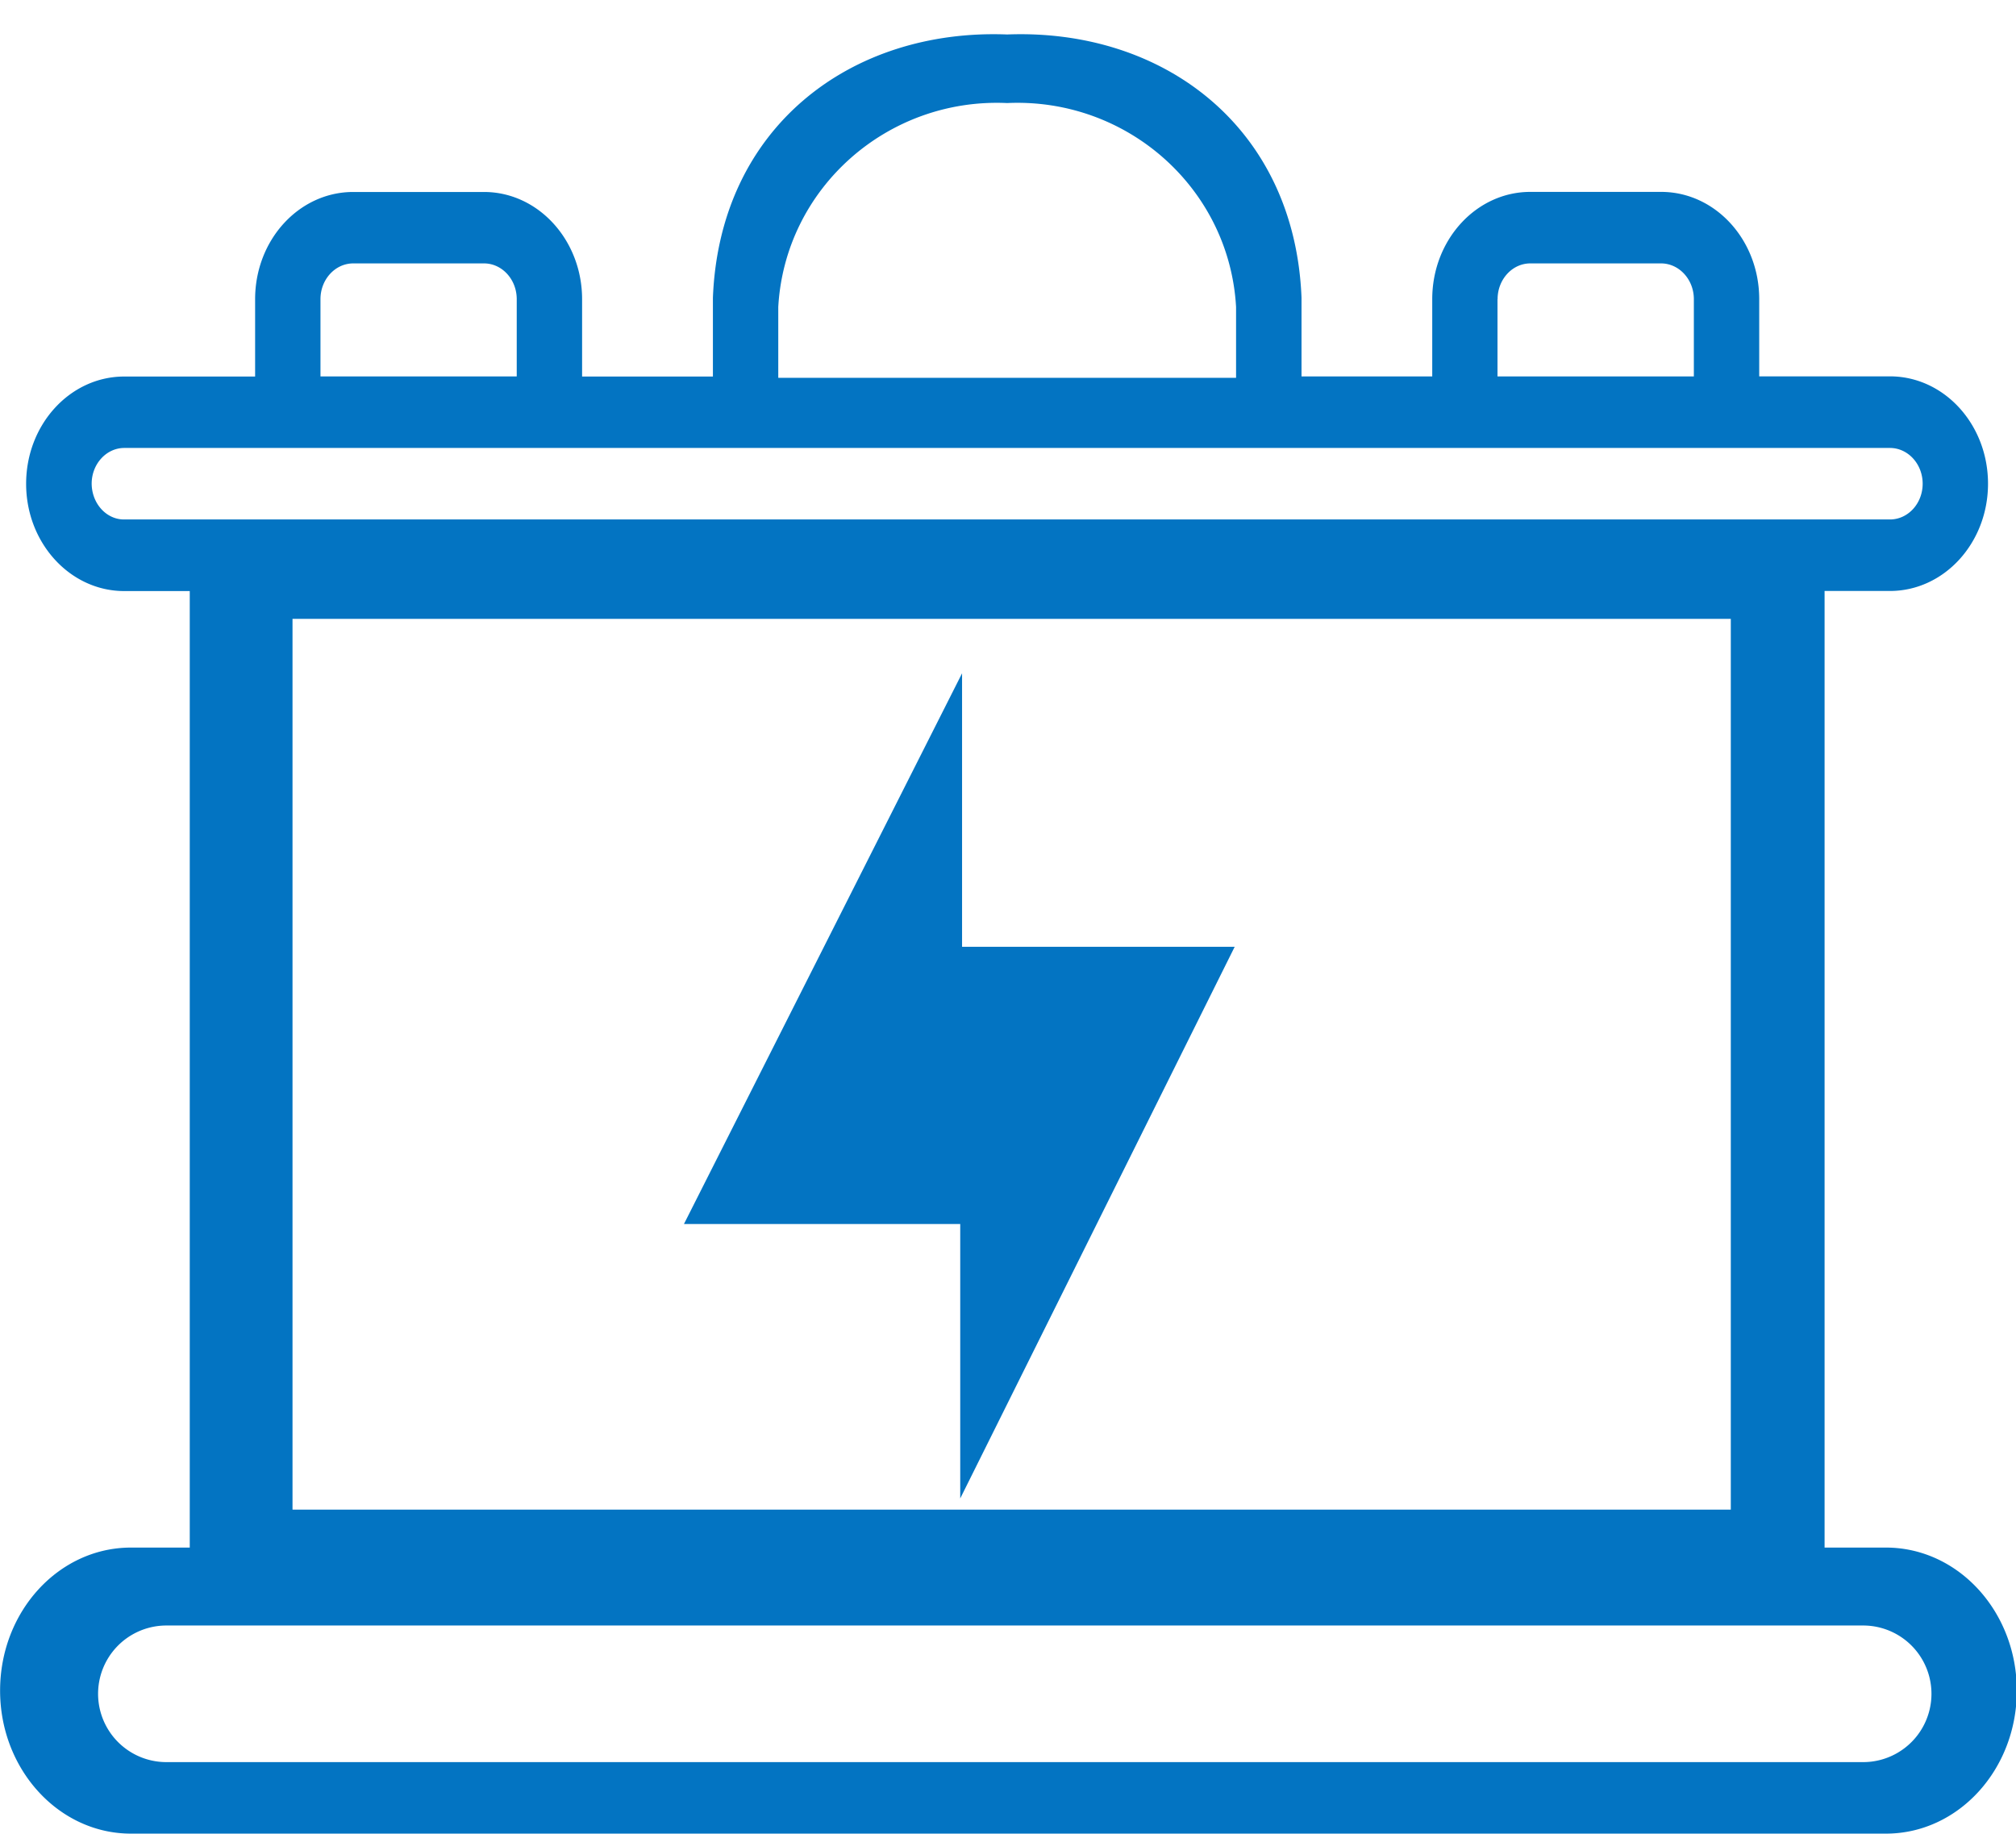
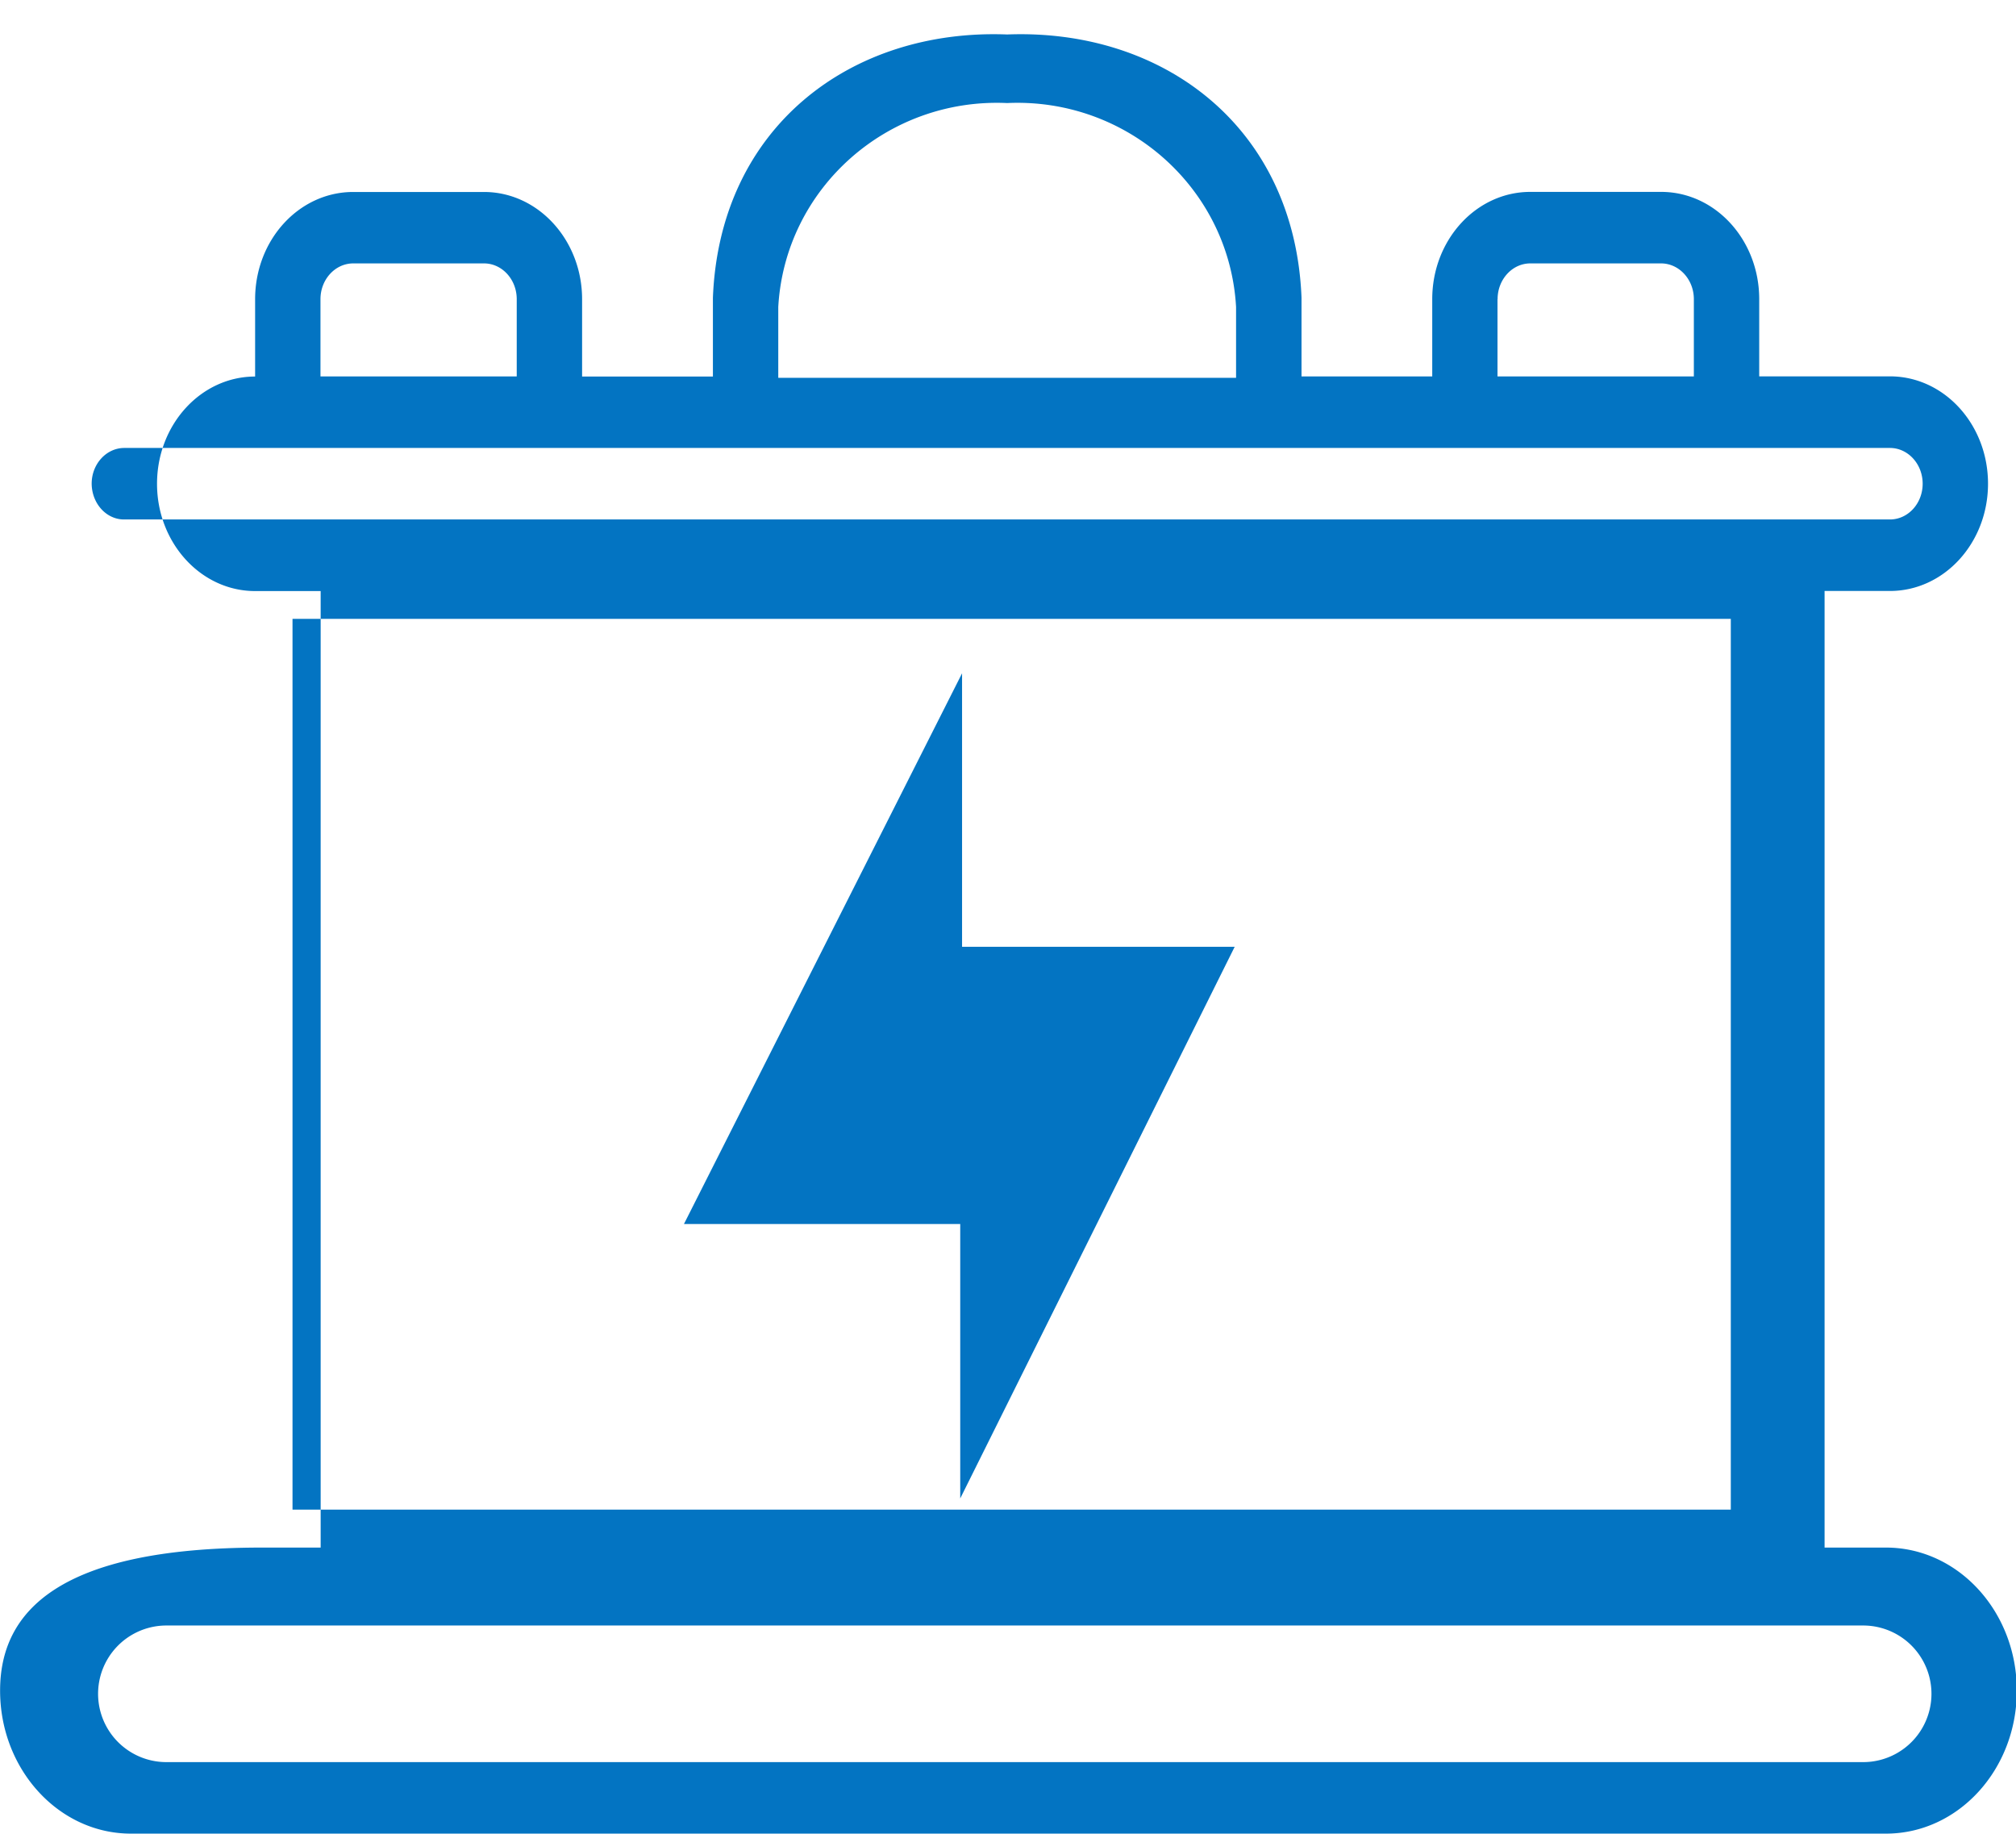
<svg xmlns="http://www.w3.org/2000/svg" t="1755931936993" class="icon" viewBox="0 0 1126 1024" version="1.1" p-id="5687" width="219.922" height="200">
-   <path d="M1053.389 864.256h-34.304V330.035h36.506c30.259 0 54.784-26.829 54.784-59.904 0-33.126-24.525-59.955-54.784-59.955H982.579v-43.11c0-33.075-24.525-59.904-54.784-59.904h-73.062c-30.208 0-54.784 26.778-54.784 59.904v43.162h-73.011v-43.981C723.149 70.963 649.779 15.872 562.534 19.251 475.29 15.872 401.92 70.963 398.182 166.298v43.981H325.12v-43.162c0-33.075-24.576-59.904-54.784-59.904H197.274c-30.259 0-54.784 26.778-54.784 59.904v43.162H69.376c-30.208 0-54.784 26.778-54.784 59.904 0 33.075 24.576 59.904 54.784 59.904h36.608V864.256h-32.87C32.819 864.256 0.051 899.942 0.051 944.128 0.051 988.16 32.819 1024 73.114 1024h980.275c40.346 0 73.062-35.738 73.062-79.872 0-44.134-32.768-79.872-73.062-79.872zM836.454 167.066c0-11.008 8.192-19.968 18.278-19.968h73.011c10.086 0 18.33 8.96 18.33 19.968v43.162h-109.67v-43.162z m-401.766 4.352c3.738-66.15 60.774-116.941 127.846-113.869 67.072-3.072 124.109 47.718 127.846 113.869v39.578H434.688v-39.578z m-255.693-4.352c0-11.008 8.192-19.968 18.33-19.968h73.011c10.086 0 18.278 8.96 18.278 19.968v43.162H178.995v-43.162z m-109.568 123.034c-9.933 0.102-18.125-8.806-18.227-19.968 0-11.008 8.192-19.968 18.227-19.968h986.163c10.086 0 18.278 8.96 18.278 19.968 0 11.059-8.192 19.968-18.278 19.968H69.478zM163.379 345.6h803.328v497.459H163.379V345.6z m877.21 638.464H92.928a38.144 38.144 0 1 1 0-76.288h947.712a38.144 38.144 0 0 1 0 76.288z m-504.32-300.493H382.003l155.341-307.558v152.73h152.269l-153.293 308.07V683.52z" p-id="5688" fill="#0374c2" />
+   <path d="M1053.389 864.256h-34.304V330.035h36.506c30.259 0 54.784-26.829 54.784-59.904 0-33.126-24.525-59.955-54.784-59.955H982.579v-43.11c0-33.075-24.525-59.904-54.784-59.904h-73.062c-30.208 0-54.784 26.778-54.784 59.904v43.162h-73.011v-43.981C723.149 70.963 649.779 15.872 562.534 19.251 475.29 15.872 401.92 70.963 398.182 166.298v43.981H325.12v-43.162c0-33.075-24.576-59.904-54.784-59.904H197.274c-30.259 0-54.784 26.778-54.784 59.904v43.162c-30.208 0-54.784 26.778-54.784 59.904 0 33.075 24.576 59.904 54.784 59.904h36.608V864.256h-32.87C32.819 864.256 0.051 899.942 0.051 944.128 0.051 988.16 32.819 1024 73.114 1024h980.275c40.346 0 73.062-35.738 73.062-79.872 0-44.134-32.768-79.872-73.062-79.872zM836.454 167.066c0-11.008 8.192-19.968 18.278-19.968h73.011c10.086 0 18.33 8.96 18.33 19.968v43.162h-109.67v-43.162z m-401.766 4.352c3.738-66.15 60.774-116.941 127.846-113.869 67.072-3.072 124.109 47.718 127.846 113.869v39.578H434.688v-39.578z m-255.693-4.352c0-11.008 8.192-19.968 18.33-19.968h73.011c10.086 0 18.278 8.96 18.278 19.968v43.162H178.995v-43.162z m-109.568 123.034c-9.933 0.102-18.125-8.806-18.227-19.968 0-11.008 8.192-19.968 18.227-19.968h986.163c10.086 0 18.278 8.96 18.278 19.968 0 11.059-8.192 19.968-18.278 19.968H69.478zM163.379 345.6h803.328v497.459H163.379V345.6z m877.21 638.464H92.928a38.144 38.144 0 1 1 0-76.288h947.712a38.144 38.144 0 0 1 0 76.288z m-504.32-300.493H382.003l155.341-307.558v152.73h152.269l-153.293 308.07V683.52z" p-id="5688" fill="#0374c2" />
</svg>